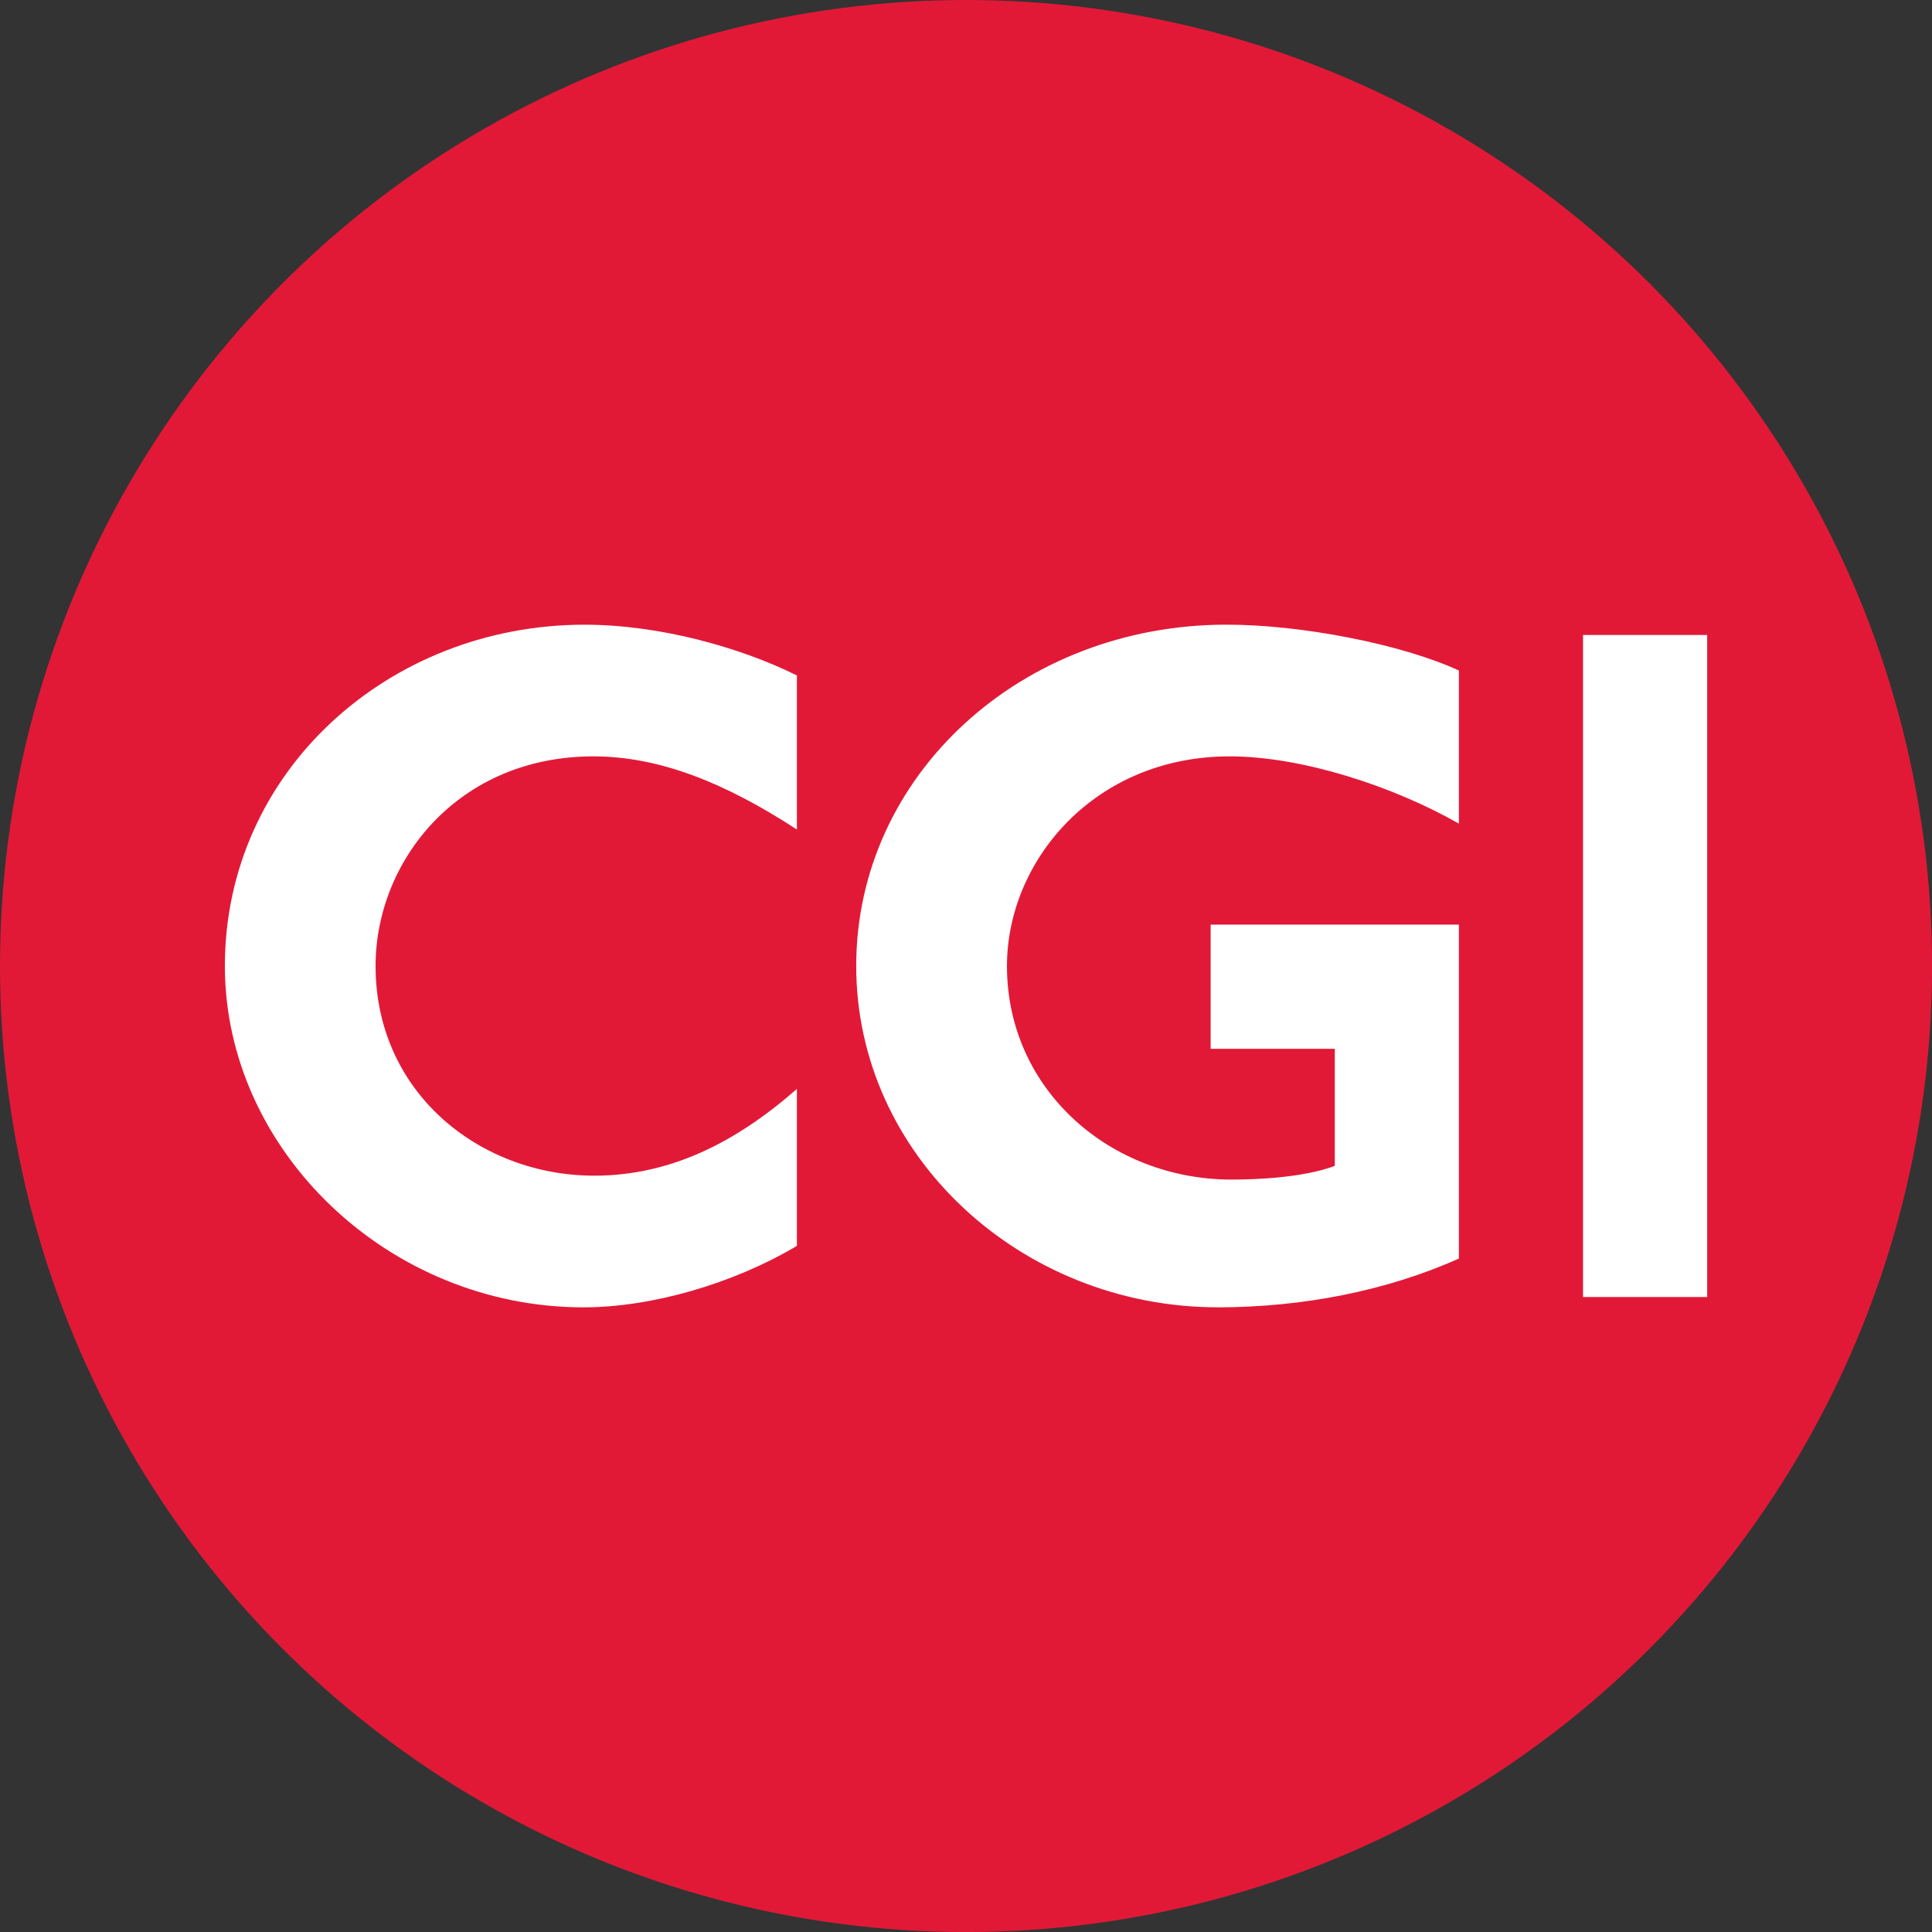
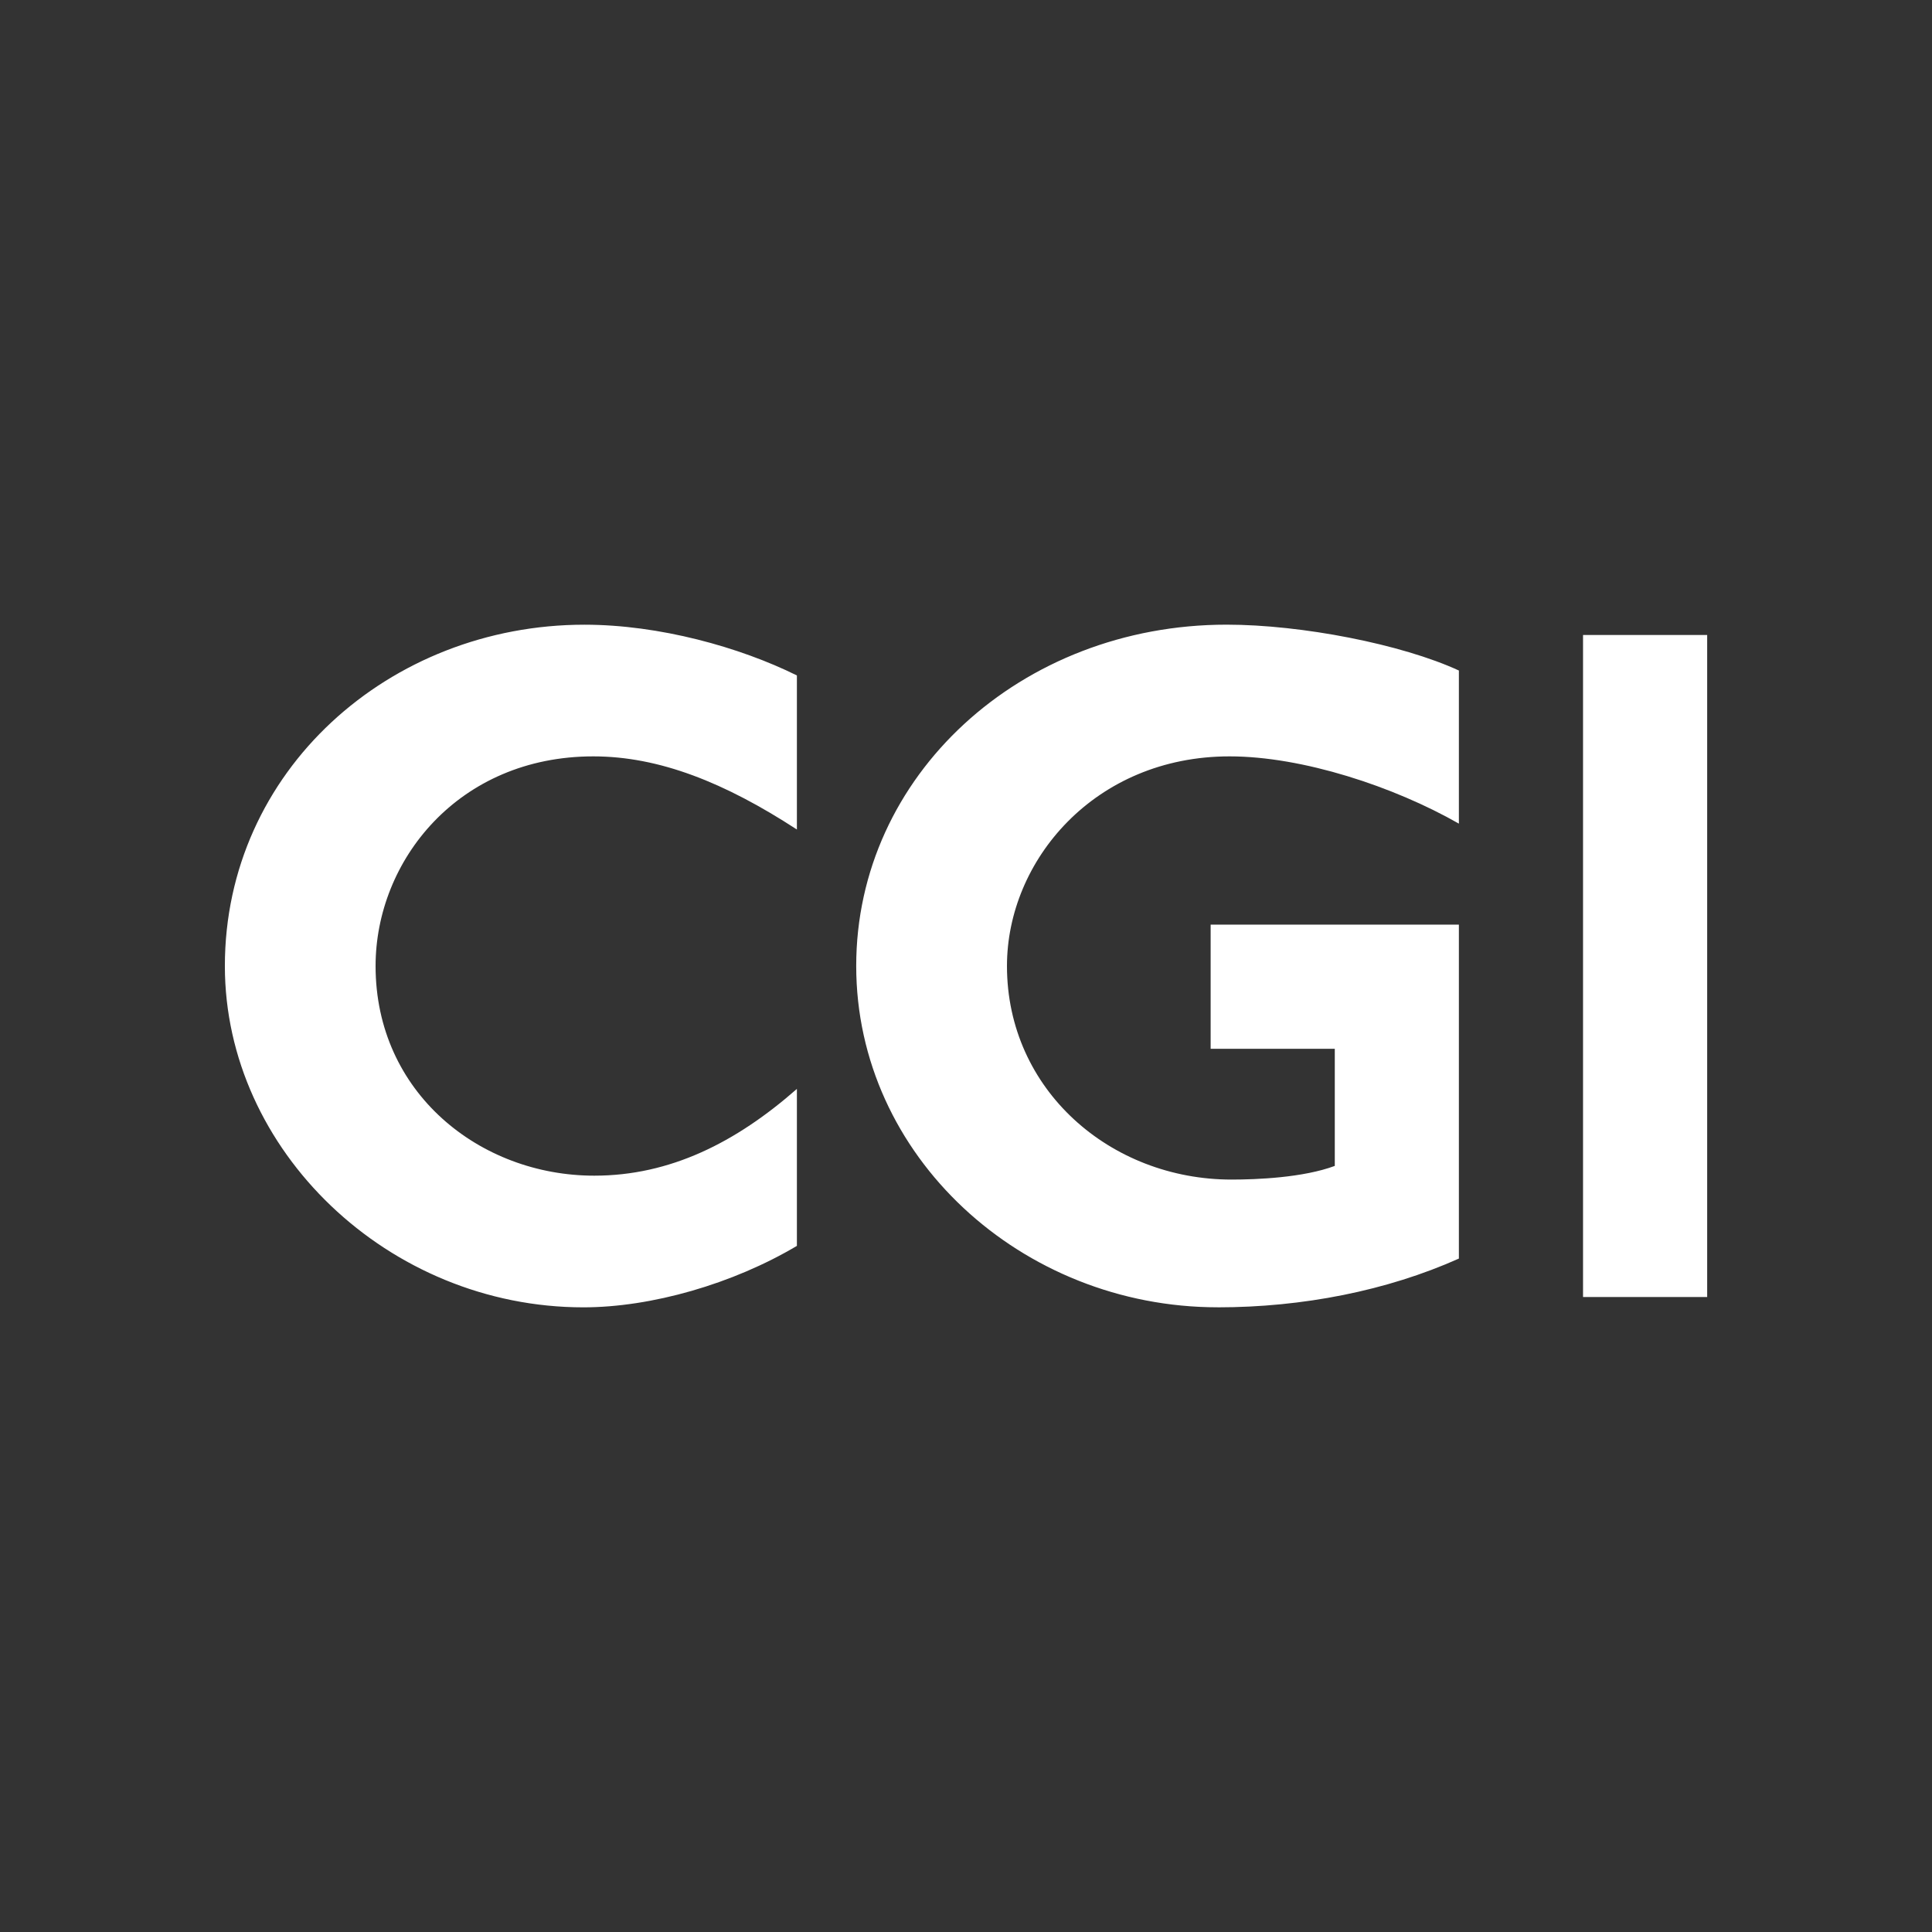
<svg xmlns="http://www.w3.org/2000/svg" id="BACKGROUND" viewBox="0 0 459.57 459.57">
  <rect x="0" y="0" width="459.57" height="459.57" fill="#333333" stroke="none" />
  <defs>
    <style>
      .cls-1 {
        fill: #e11937;
      }

      .cls-1, .cls-2 {
        stroke-width: 0px;
      }

      .cls-2 {
        fill: #fff;
      }
    </style>
  </defs>
-   <circle class="cls-1" cx="229.79" cy="229.79" r="229.79" />
-   <path class="cls-2" d="M141.13,179.92c-32.1,0-51.79,24.82-51.79,49.87,0,30.16,24.83,49.87,52.02,49.87,18.04,0,33.67-7.88,48.2-20.64v37.34c-15.24,9.05-34.6,14.62-50.78,14.62-46.4,0-85.29-37.34-85.29-81.19,0-46.39,39.13-81.19,85.53-81.19,17.81,0,36.95,5.34,50.54,12.07v36.65c-17.11-11.14-32.73-17.4-48.42-17.4ZM289.66,310.97c-46.62,0-85.99-35.96-85.99-81.2s39.13-81.18,88.11-81.18c17.81,0,41.66,4.64,55.25,10.91v36.42c-15.46-8.82-37.2-16-54.55-16-32.1,0-52.95,24.81-52.95,49.87,0,29.46,24.61,50.8,53.42,50.8,6.09,0,17.06-.46,24.56-3.25v-27.86h-29.53v-29.53h59.05v79.43c-17.11,7.66-37.2,11.6-57.37,11.6ZM376.56,308.52v-157.47h29.53v157.47h-29.53Z" />
+   <path class="cls-2" d="M141.13,179.92c-32.1,0-51.79,24.82-51.79,49.87,0,30.16,24.83,49.87,52.02,49.87,18.04,0,33.67-7.88,48.2-20.64v37.34c-15.24,9.05-34.6,14.62-50.78,14.62-46.4,0-85.29-37.34-85.29-81.19,0-46.39,39.13-81.19,85.53-81.19,17.81,0,36.95,5.34,50.54,12.07v36.65c-17.11-11.14-32.73-17.4-48.42-17.4M289.66,310.97c-46.62,0-85.99-35.96-85.99-81.2s39.13-81.18,88.11-81.18c17.81,0,41.66,4.64,55.25,10.91v36.42c-15.46-8.82-37.2-16-54.55-16-32.1,0-52.95,24.81-52.95,49.87,0,29.46,24.61,50.8,53.42,50.8,6.09,0,17.06-.46,24.56-3.25v-27.86h-29.53v-29.53h59.05v79.43c-17.11,7.66-37.2,11.6-57.37,11.6ZM376.56,308.52v-157.47h29.53v157.47h-29.53Z" />
</svg>